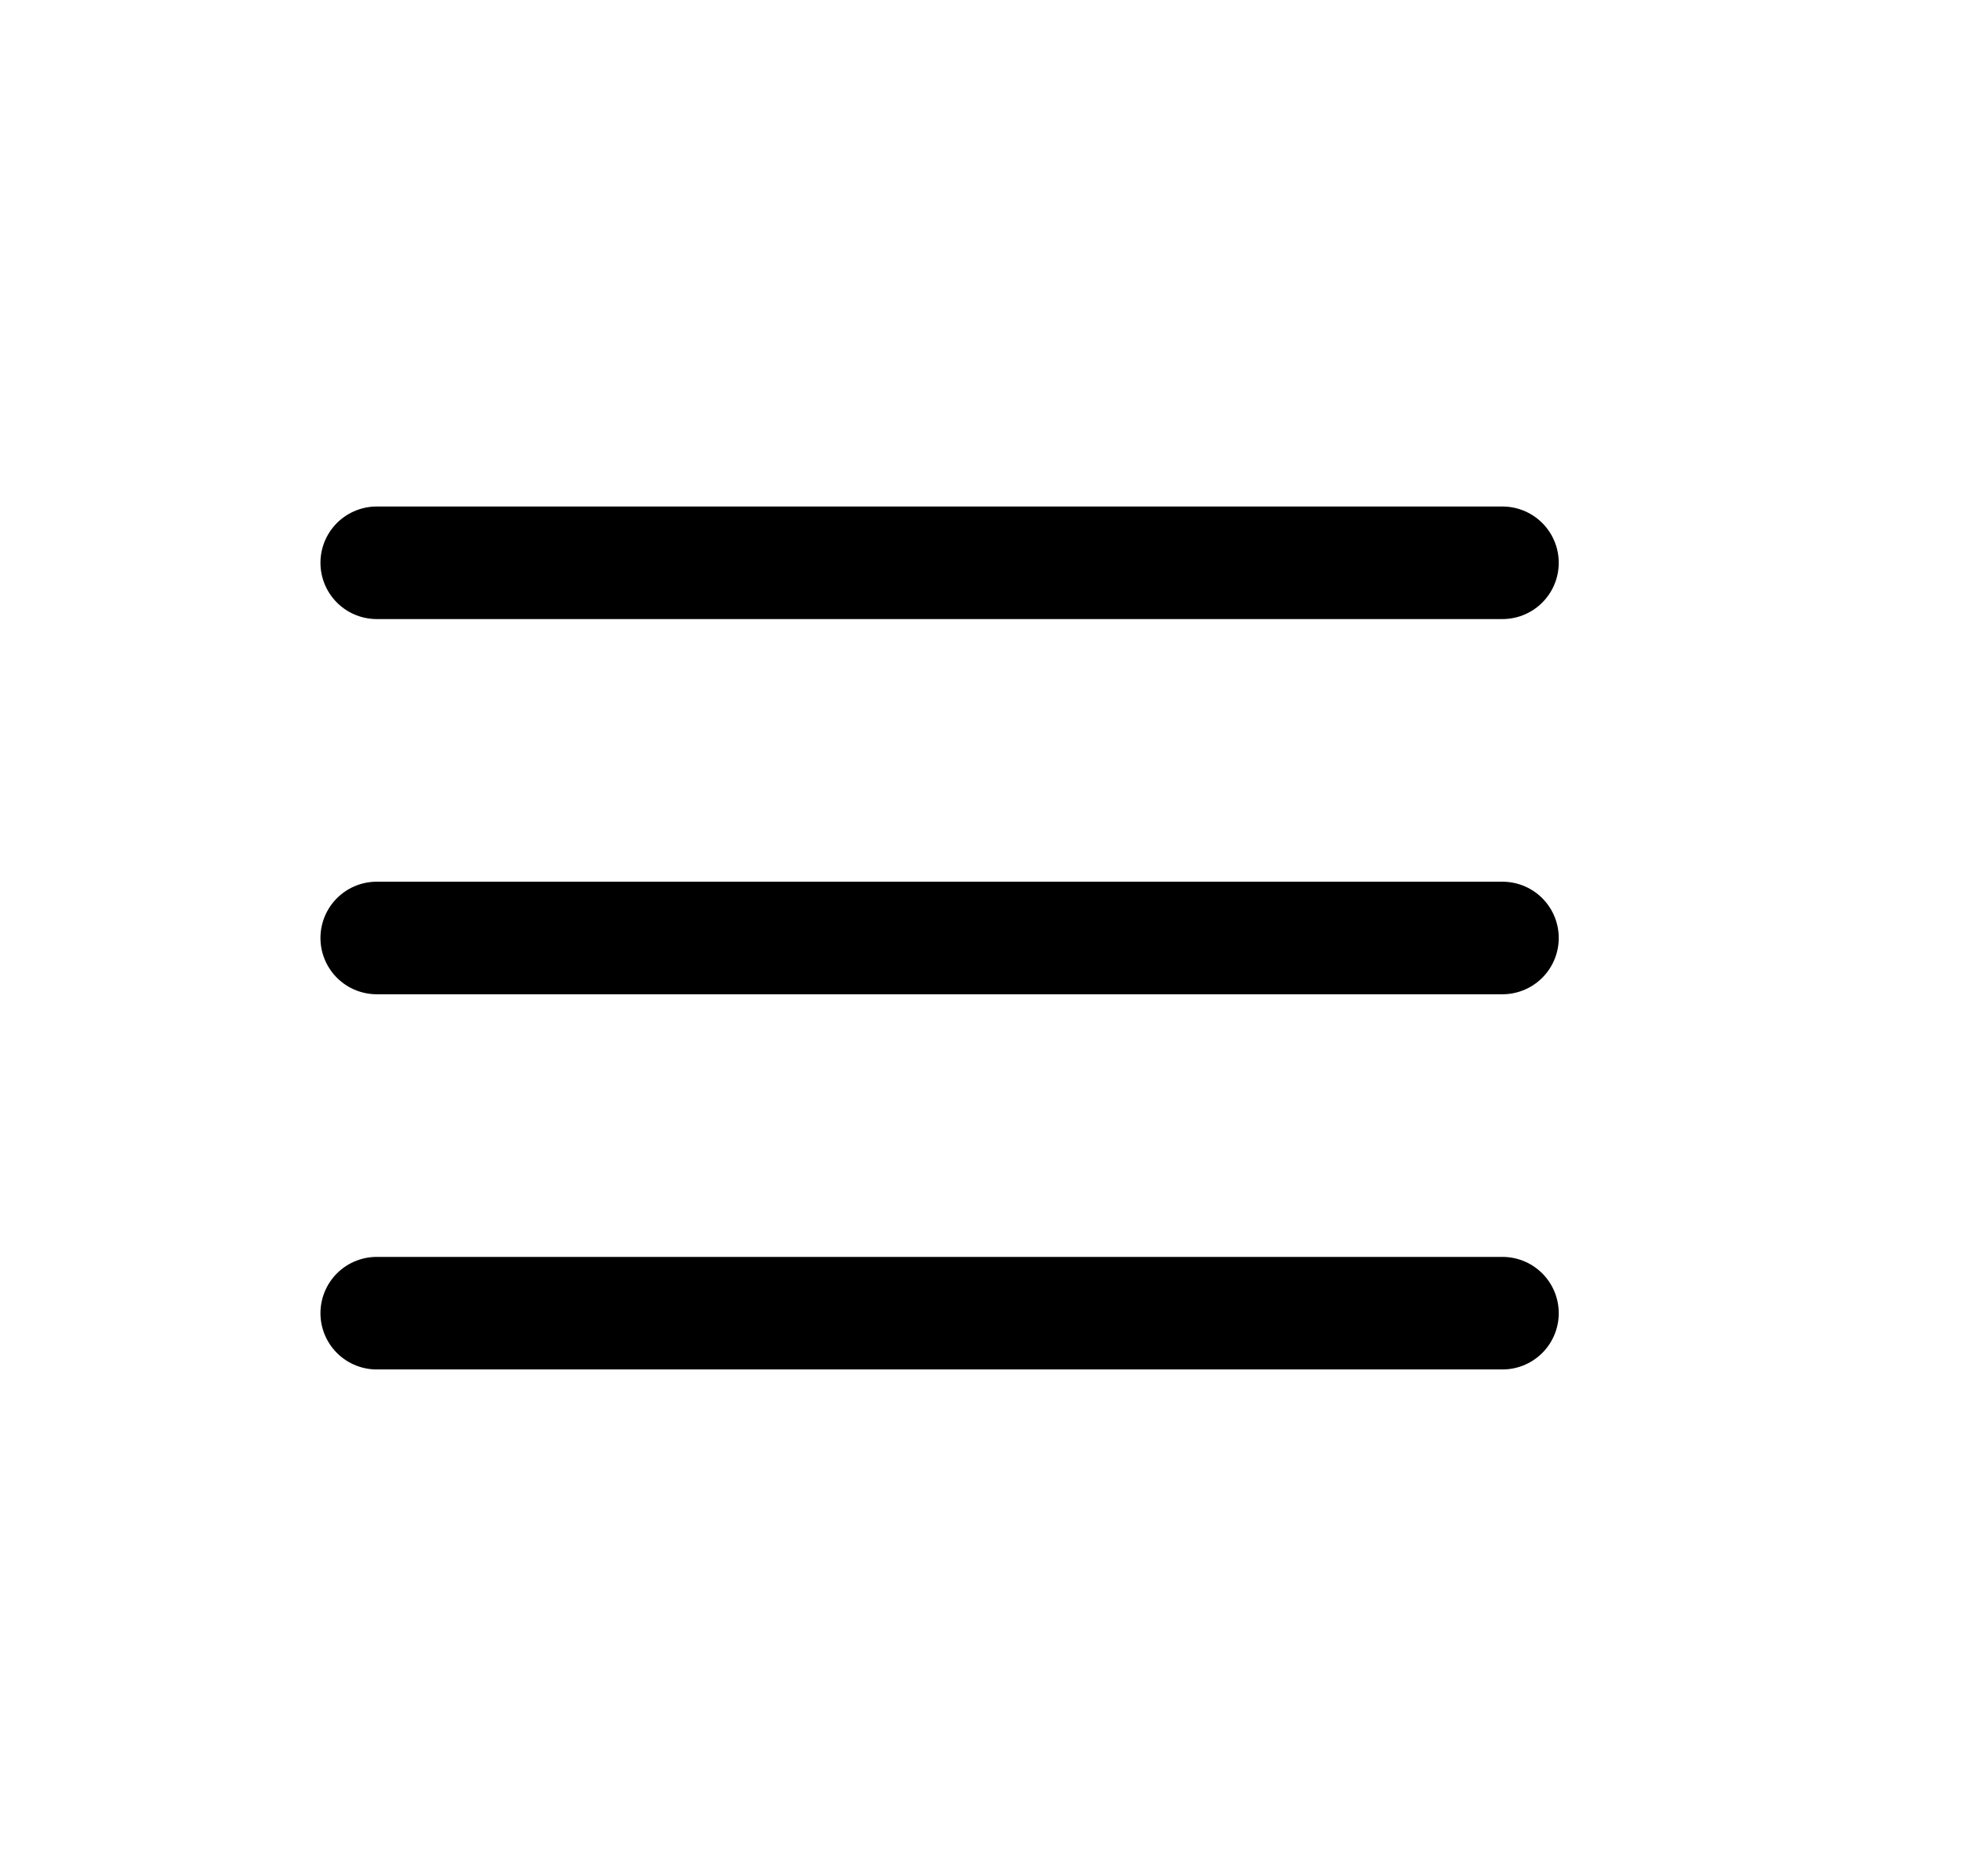
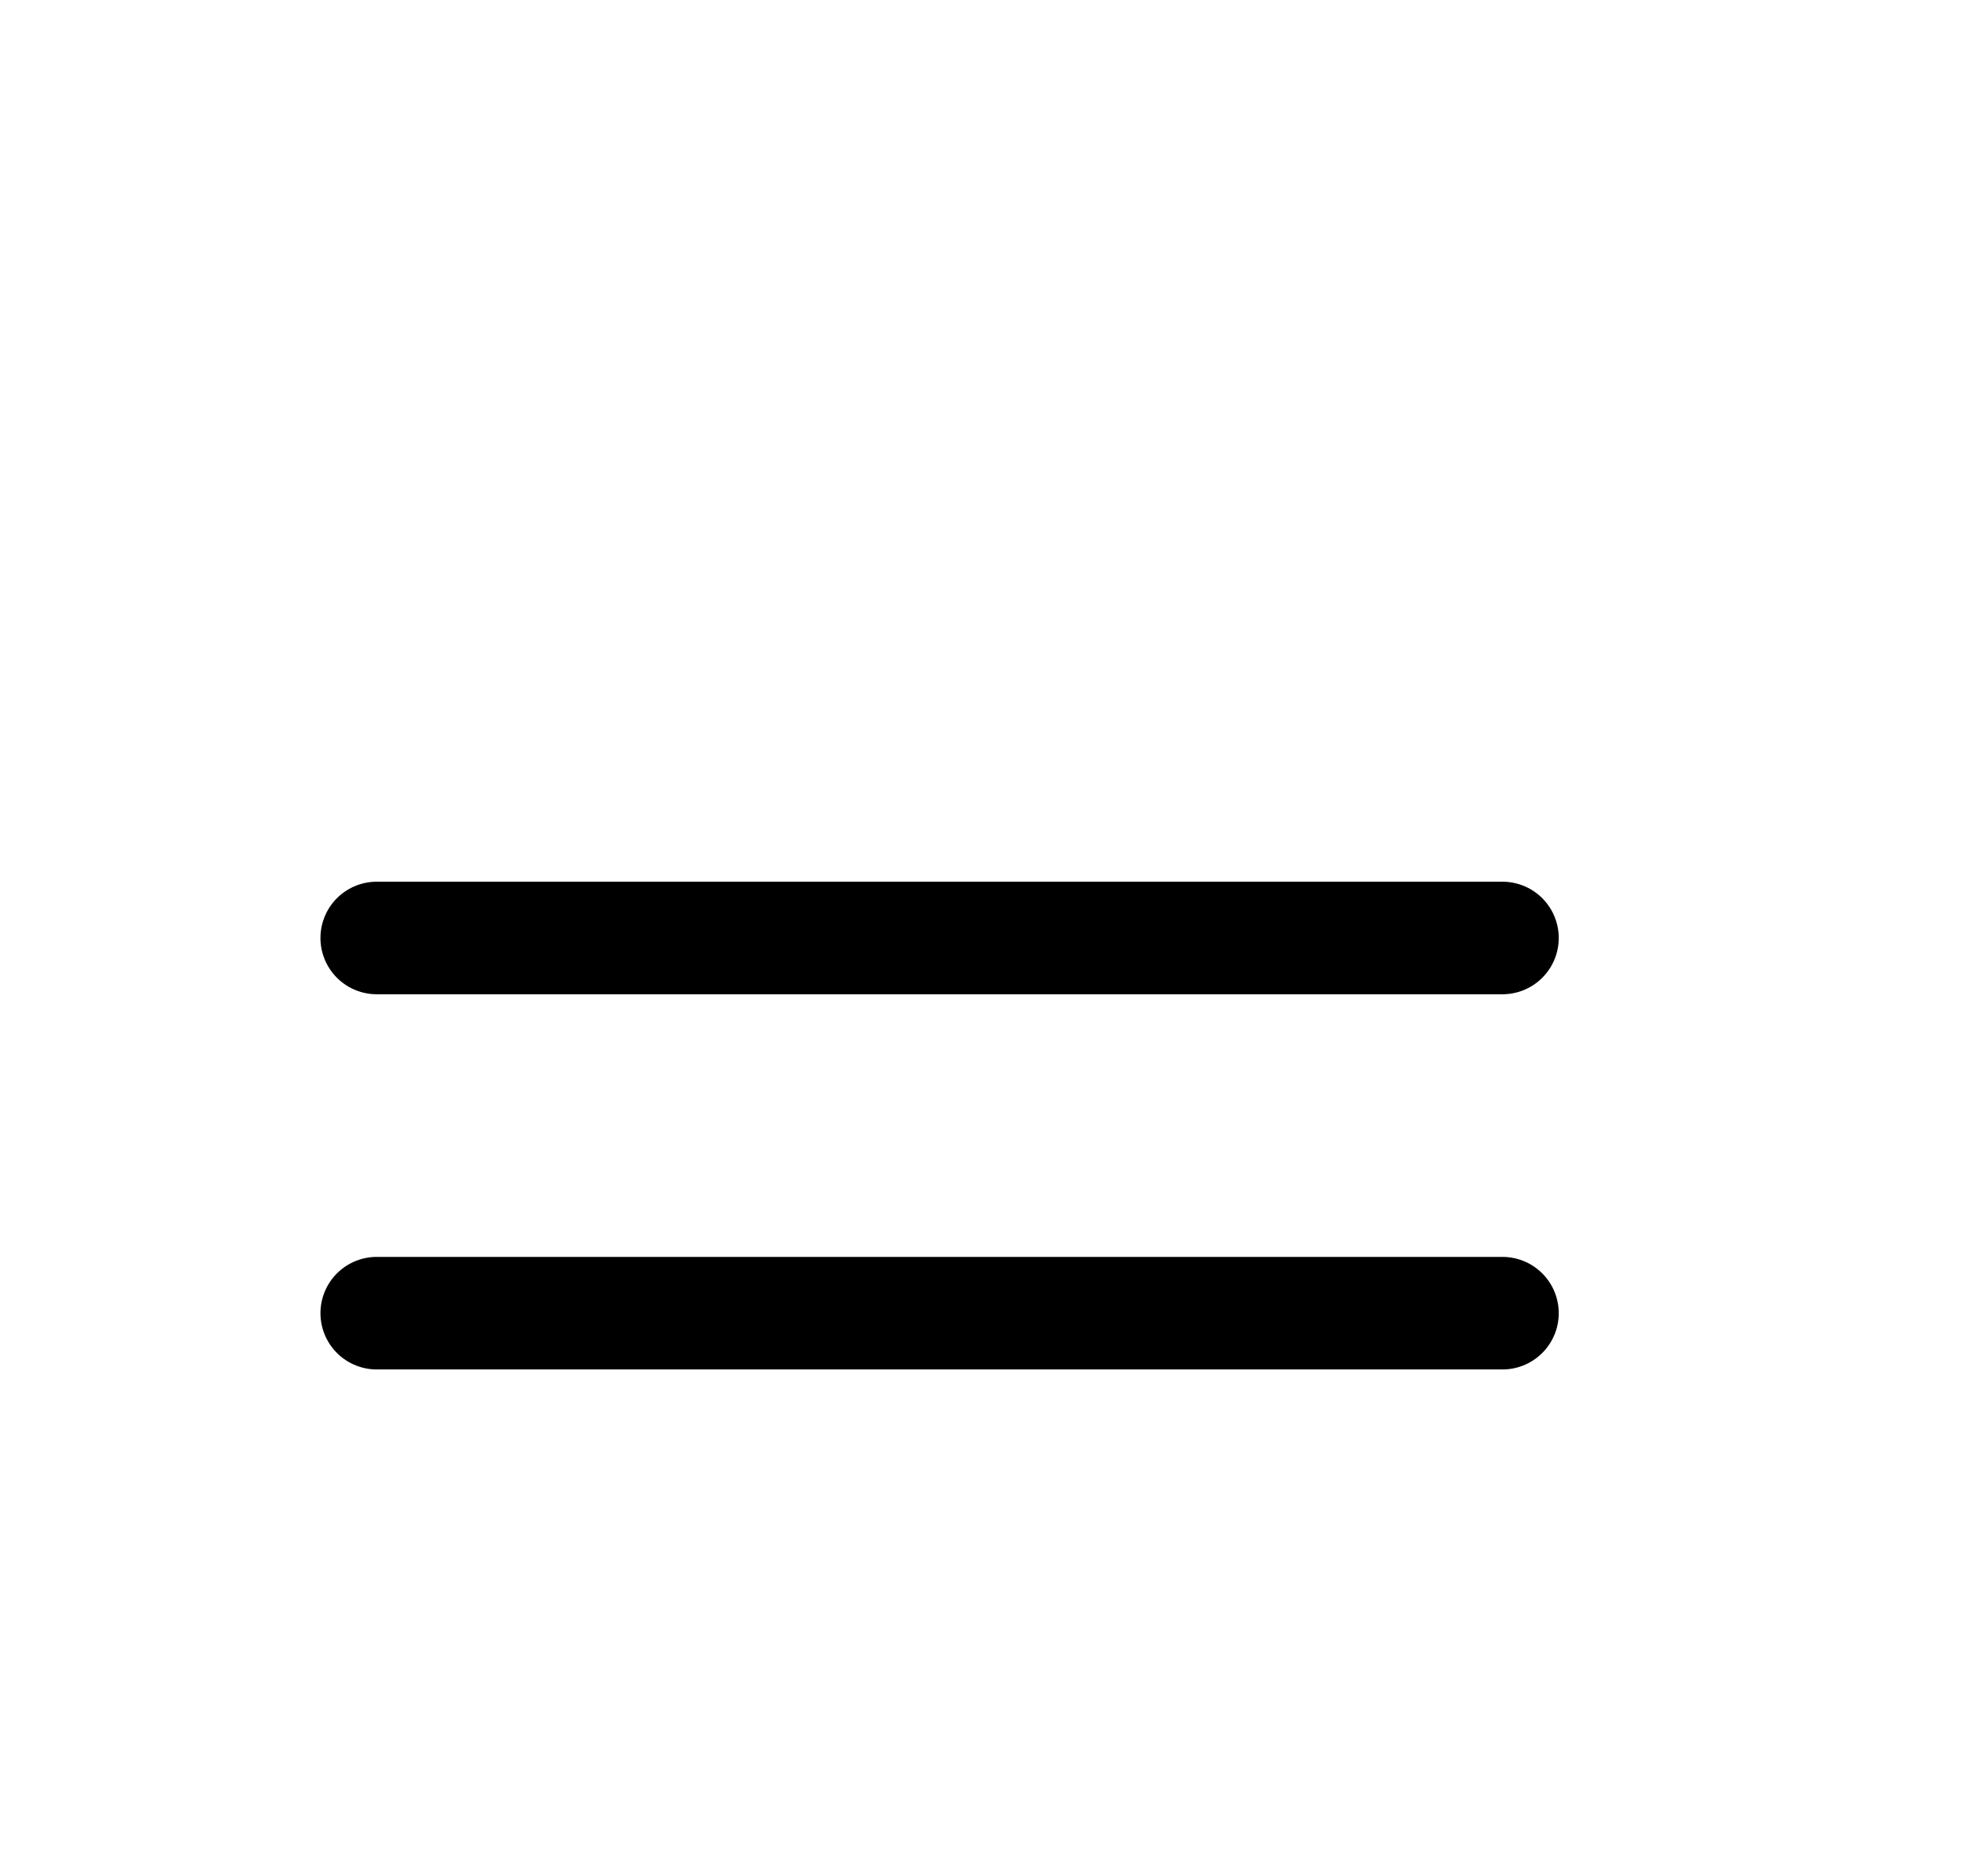
<svg xmlns="http://www.w3.org/2000/svg" width="21" height="20" viewBox="0 0 21 20" fill="none">
-   <path d="M4.016 6H16.016M4.016 10H16.016M4.016 14H16.016" stroke="black" stroke-width="1.2" stroke-linecap="round" />
+   <path d="M4.016 6M4.016 10H16.016M4.016 14H16.016" stroke="black" stroke-width="1.2" stroke-linecap="round" />
</svg>